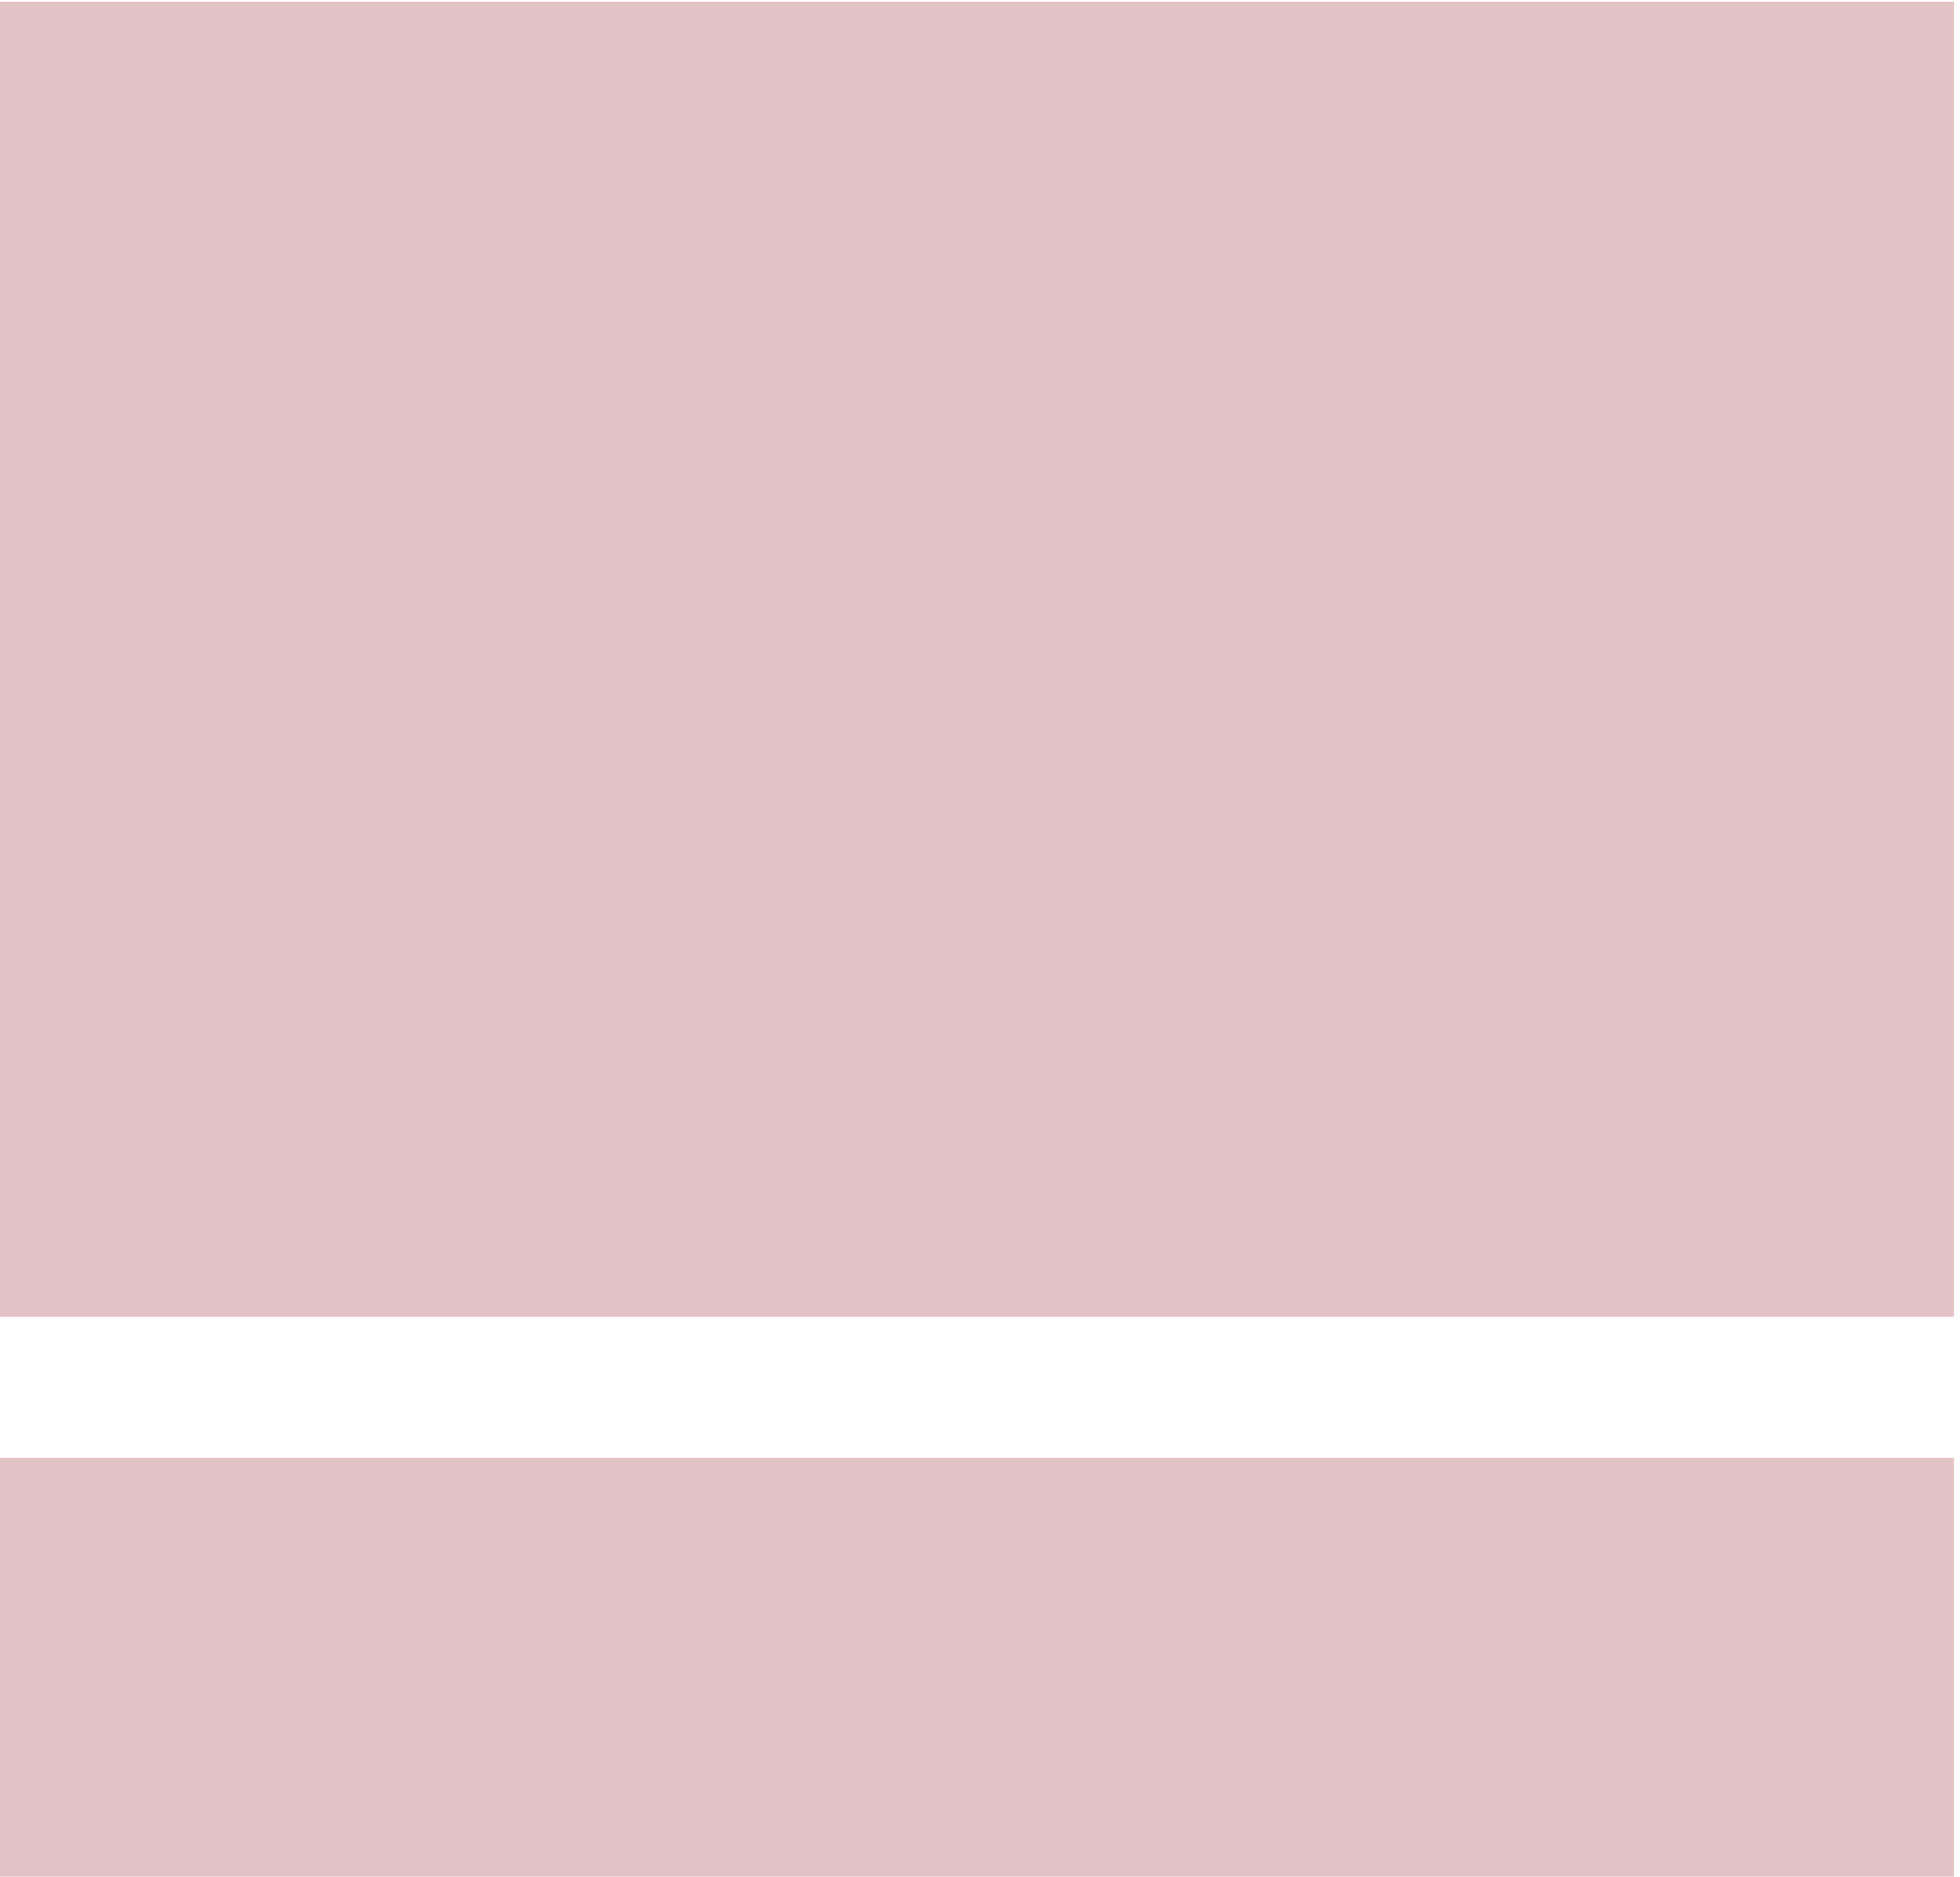
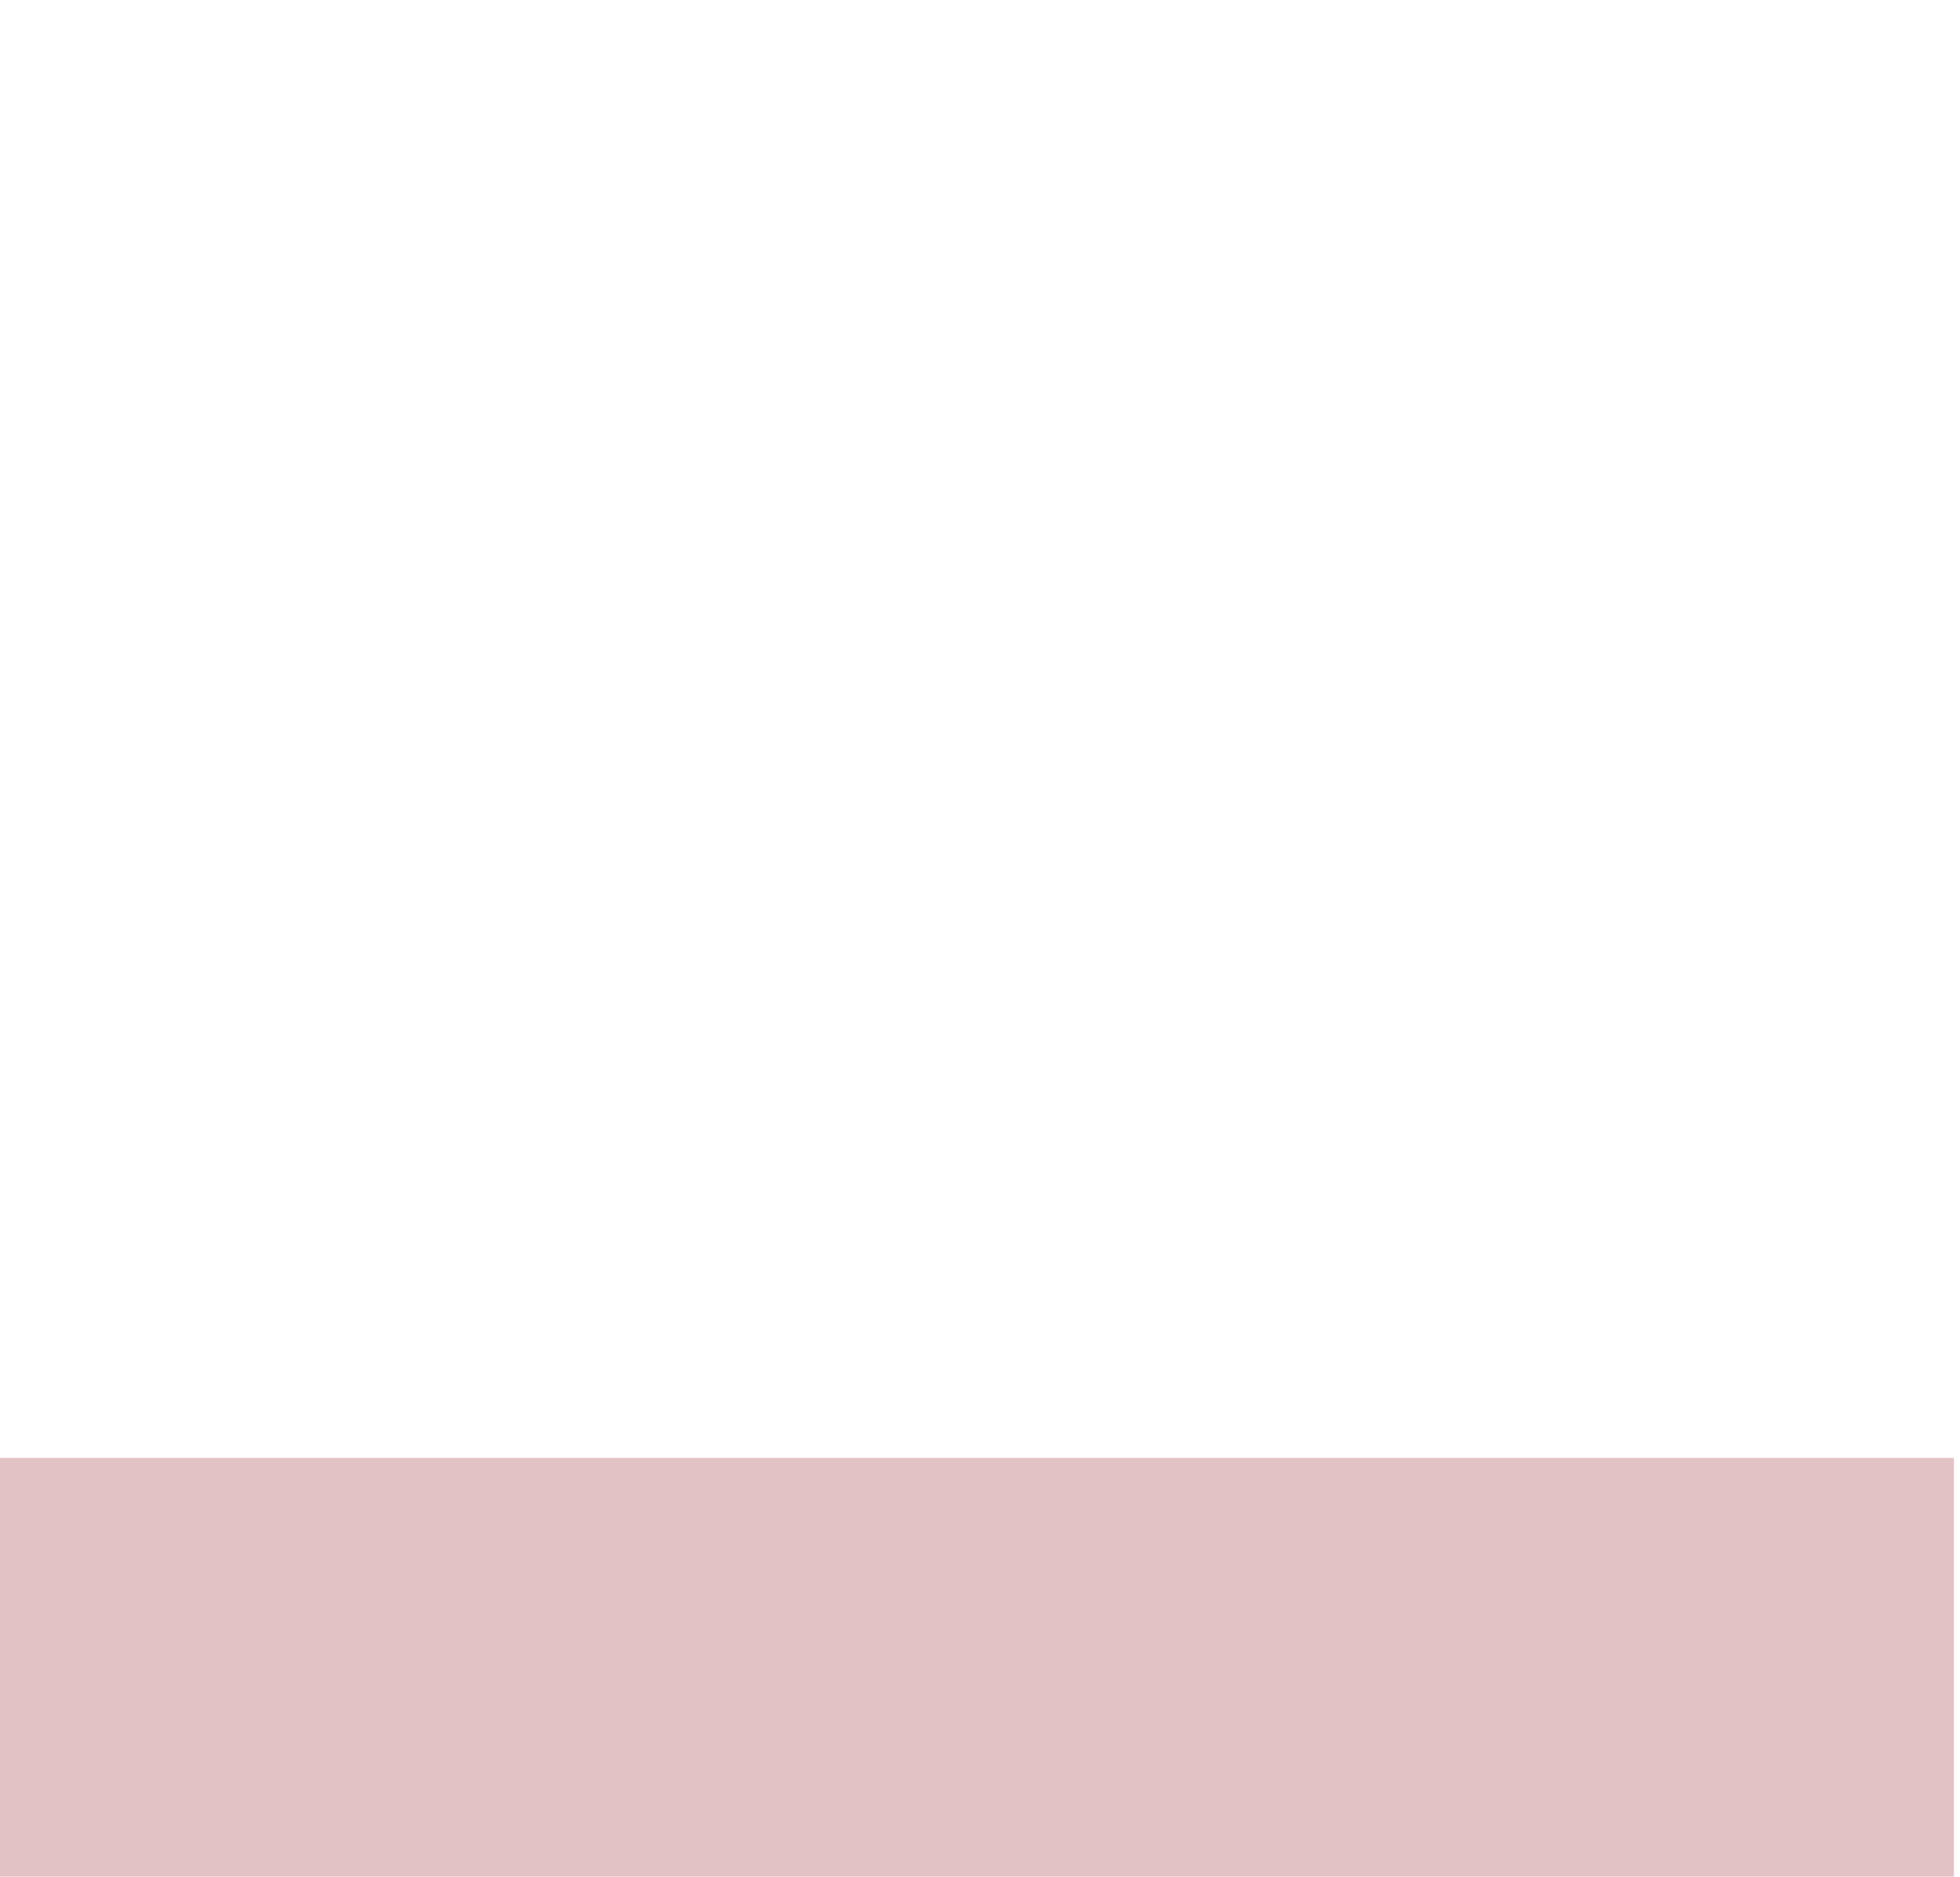
<svg xmlns="http://www.w3.org/2000/svg" version="1.1" width="7.819in" height="7.486in" class="slides-canvas" viewBox="0 0 563 539">
  <g text-rendering="geometricPrecision" transform="scale(1, 1)">
    <g transform="matrix(1, 0, 0, 1, -1, 0)">
      <path fill="#E3C2C6" d="M562.25 418.74L0 418.74 0 540 562.25 540 562.25 418.74z" />
-       <path fill="#E3C2C6" d="M562.25 0.5L0 0.5 0 378.22 562.25 378.22 562.25 0.5z" />
    </g>
  </g>
</svg>